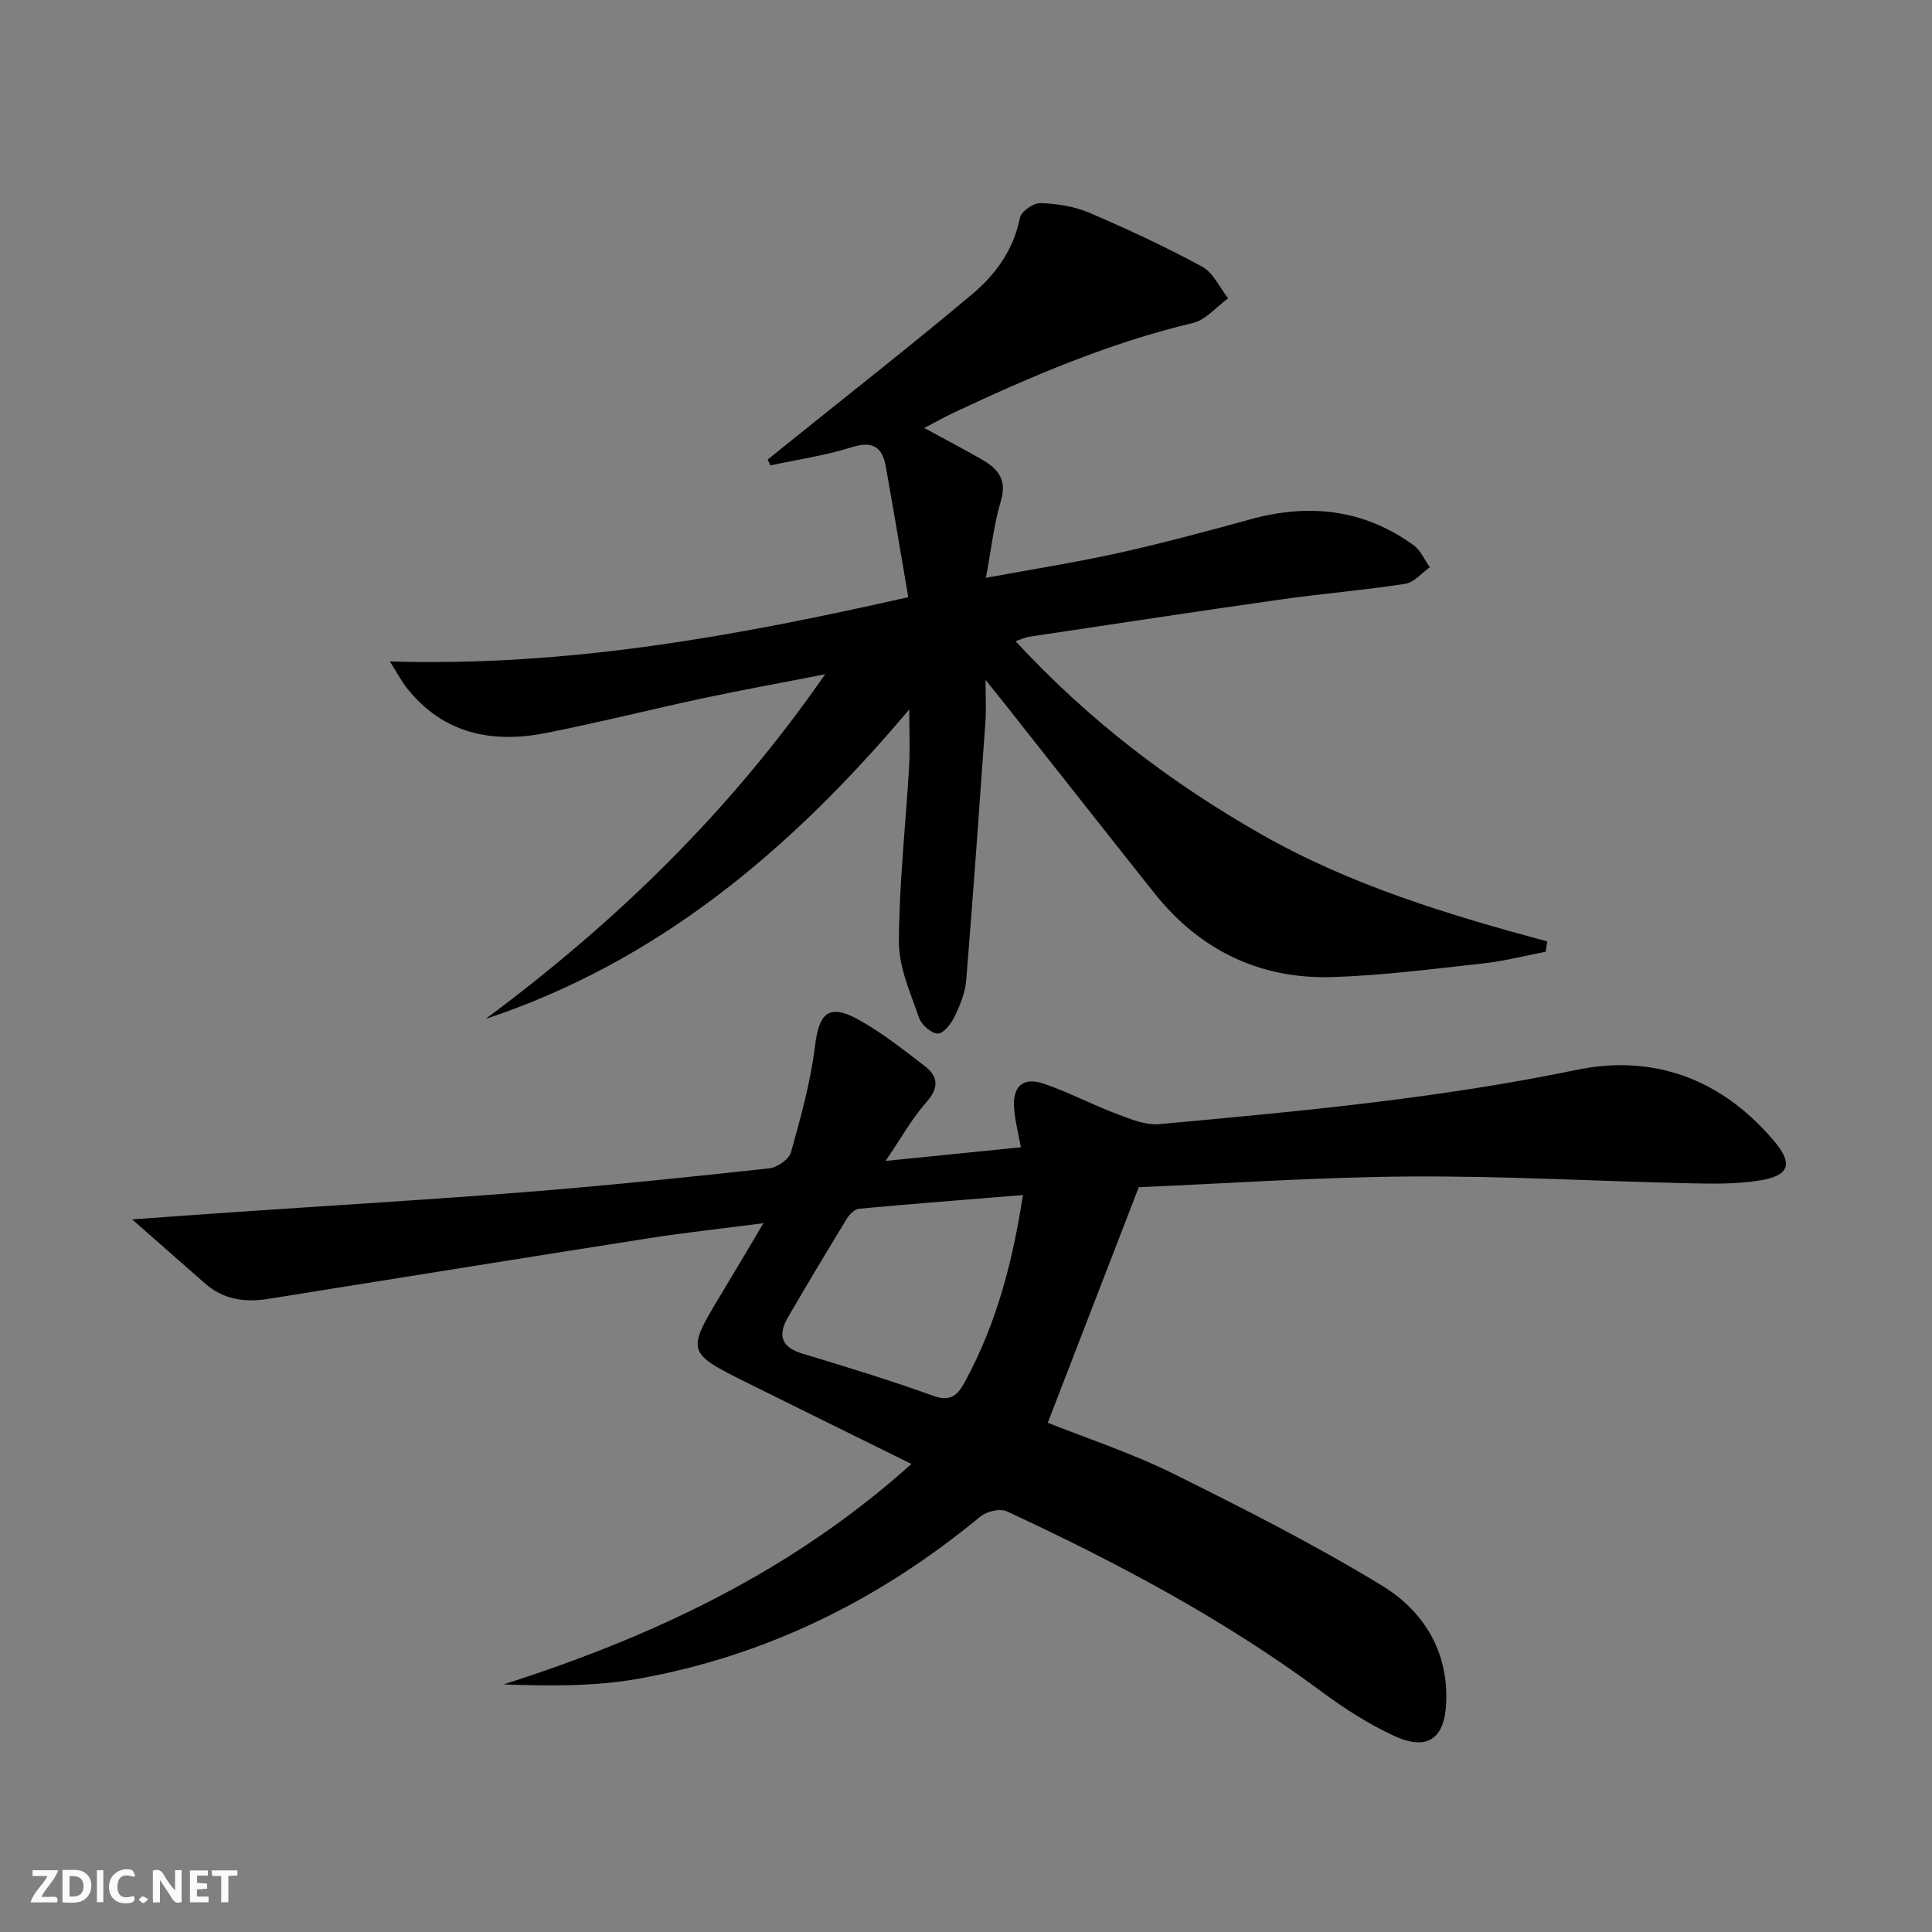
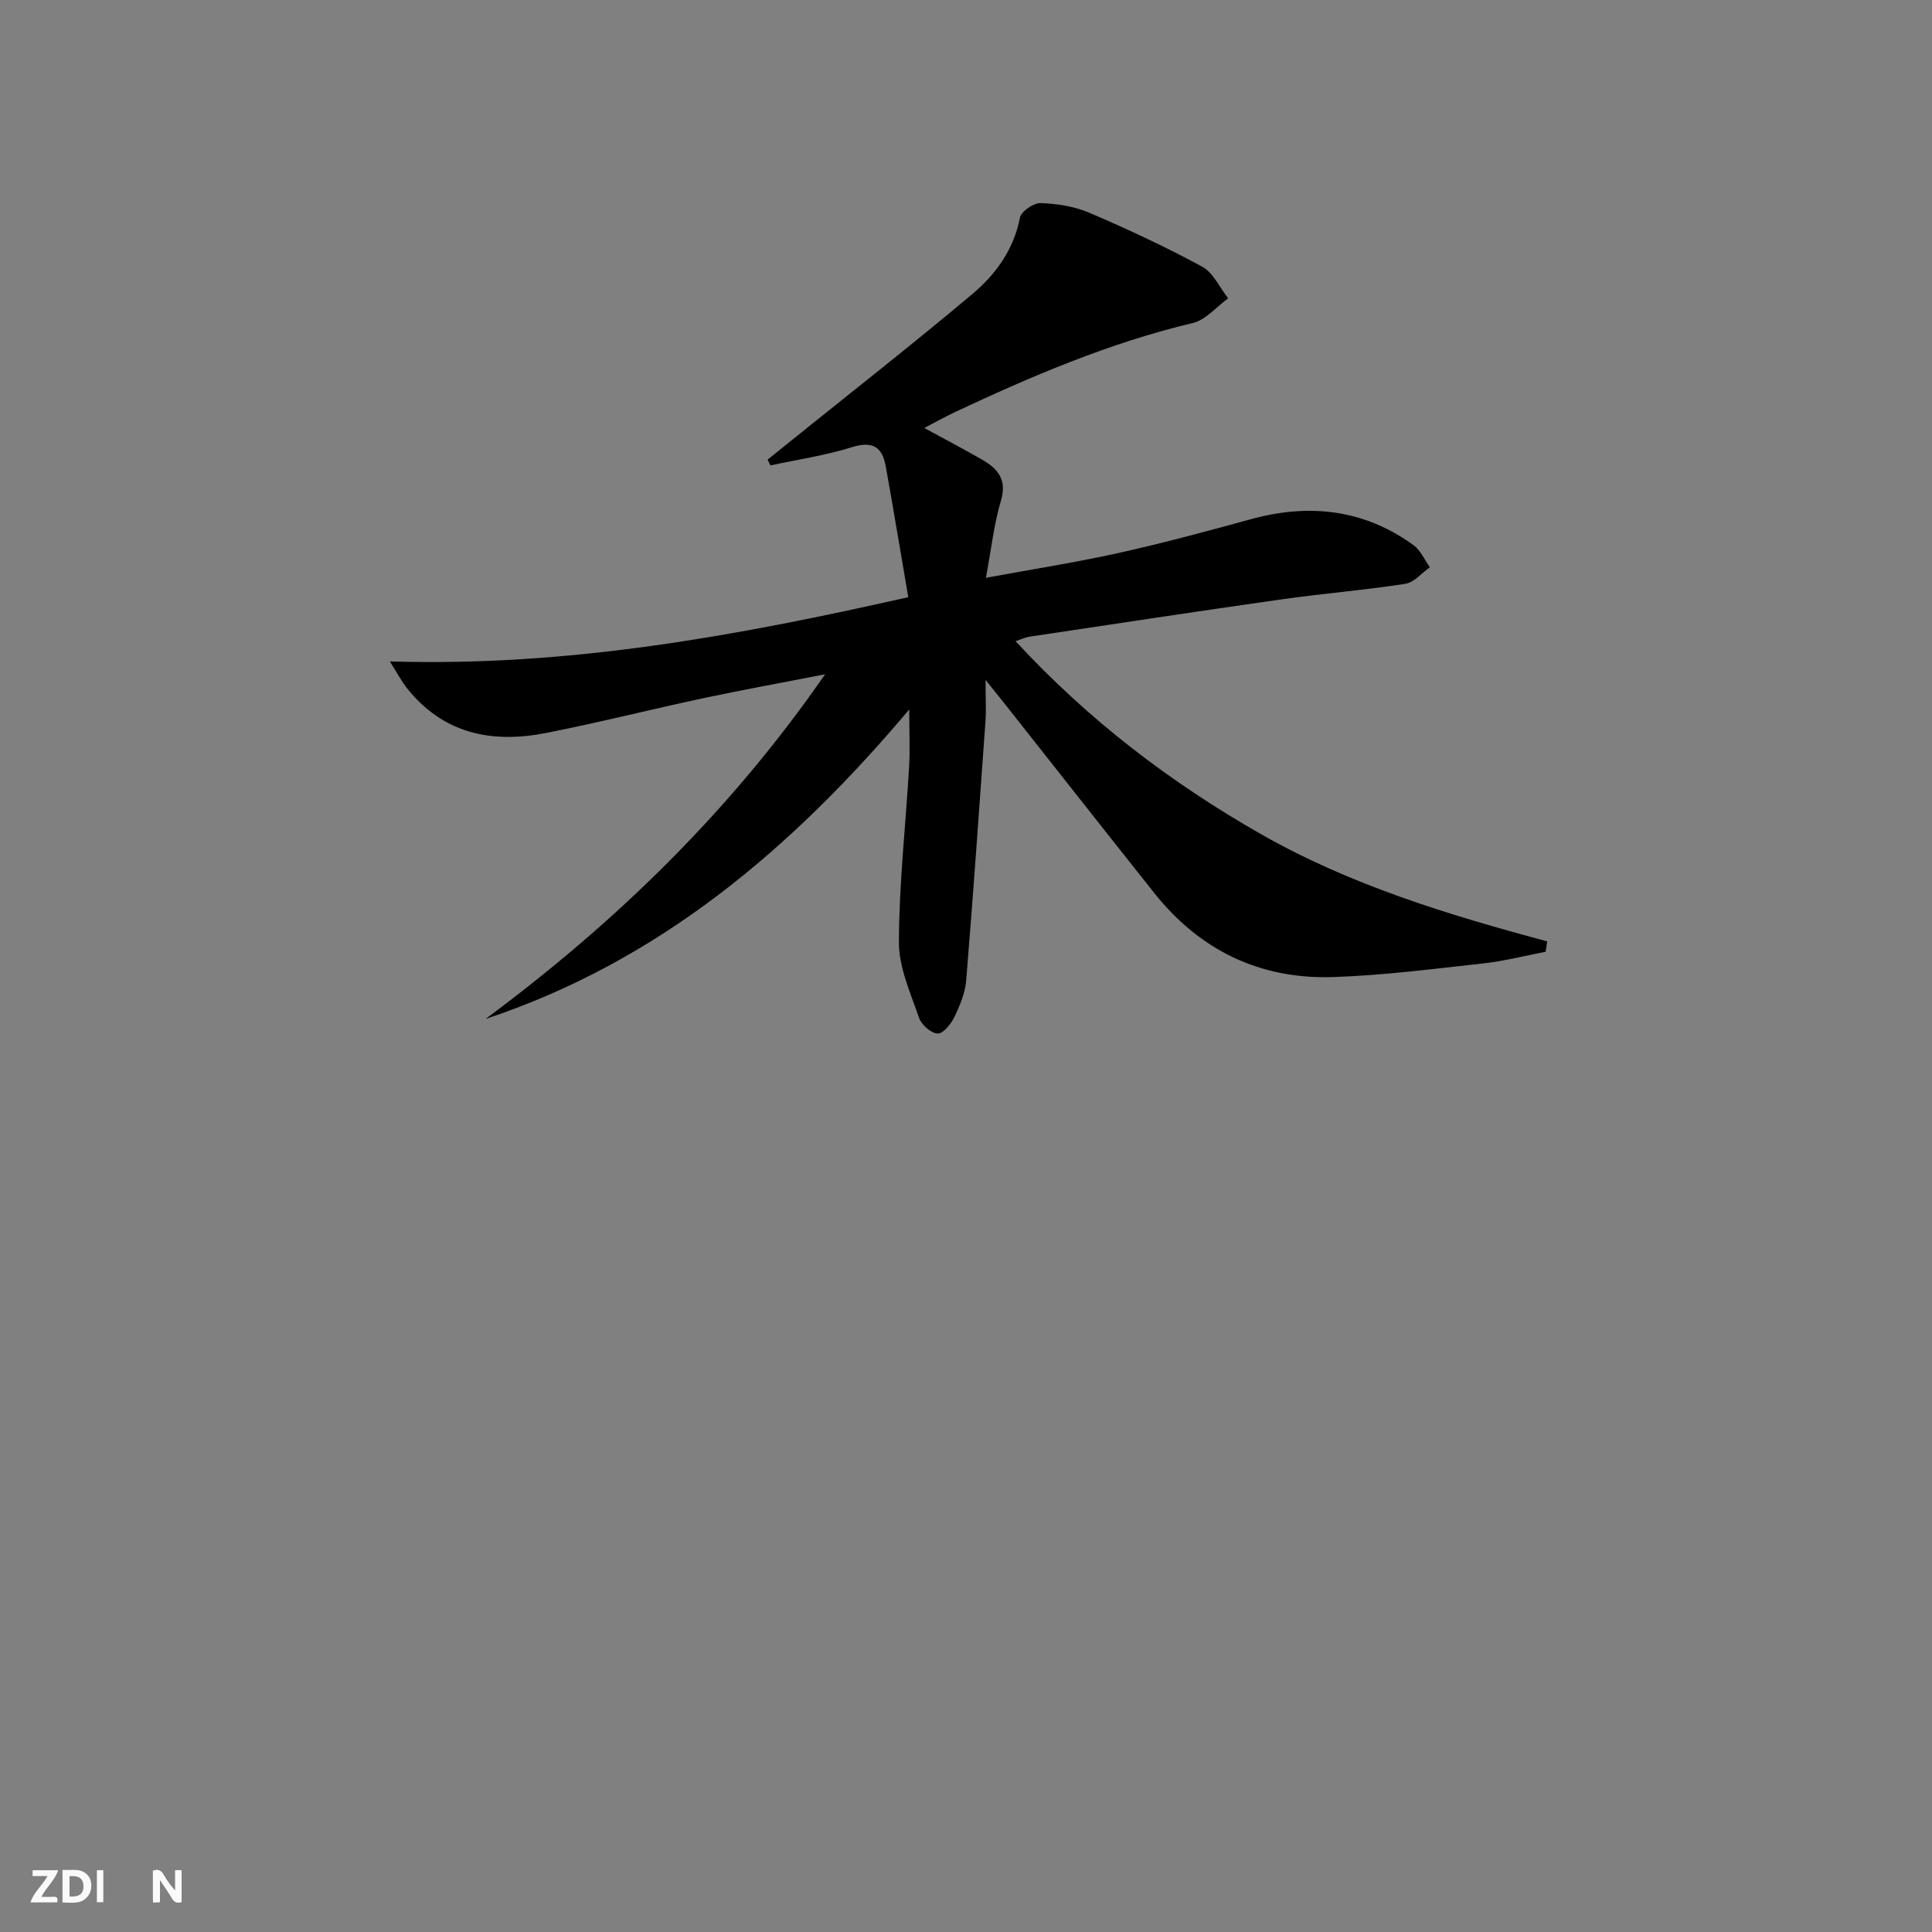
<svg xmlns="http://www.w3.org/2000/svg" enable-background="new 0 0 400 400" viewBox="0 0 400 400">
  <rect x="0" y="0" width="400" height="400" fill="#808080" stroke="none" />
  <g fill="#fbfafa">
    <path d="m37.59 393.81c-.92.31-1.52.05-2-.78-.7-1.2-1.52-2.34-2.47-3.78v4.59c-.55.03-.95.05-1.41.07-.03-.37-.06-.64-.06-.91 0-1.91 0-3.81 0-5.7 1.13-.41 1.77-.03 2.29.91.62 1.11 1.38 2.14 2.31 3.19v-4.2h1.35v6.61z" />
    <path d="m12.94 393.88v-6.75c1.9.19 3.93-.54 5.37 1.29.8 1.01.78 2.88.03 3.97-1.37 1.97-3.4 1.51-5.4 1.49m1.45-1.22c2.04.12 2.92-.58 2.89-2.21-.03-1.51-.98-2.19-2.89-2z" />
    <path d="m11.81 393.87h-5.49c.68-2.18 2.47-3.48 3.51-5.45h-3.08v-1.21h5.29c-.71 2.13-2.44 3.48-3.47 5.51.86 0 1.63.04 2.39-.01.79-.05 1.14.21.85 1.16" />
-     <path d="m39.33 393.86v-6.61h3.7v1.07h-2.22v1.52c.68.04 1.34.09 2.07.13v1.07c-.72.05-1.38.09-2.1.14v1.48h2.4v1.19h-3.85z" />
-     <path d="m27.71 388.56c-1.15-.3-2.46-.61-3.1.64-.37.73-.41 1.93-.06 2.67.63 1.35 1.99.93 3.17.68.35.94-.01 1.32-.93 1.46-1.62.25-3.05-.27-3.76-1.48-.73-1.25-.6-3.03.31-4.17.88-1.11 2.71-1.7 4-1.16.32.13.44.74.65 1.12-.1.08-.19.16-.28.24" />
-     <path d="m49.15 387.24v1.07c-.59.02-1.17.05-1.87.08v5.44h-1.48v-5.44h-1.85c-.05-.4-.08-.73-.13-1.15z" />
    <path d="m20.06 387.21h1.33v6.62h-1.33z" />
-     <path d="m30.68 393.25c-.49.38-.8.79-1.05.76-.32-.05-.6-.45-.9-.7.26-.24.51-.64.8-.67.29-.04.62.3 1.15.61" />
  </g>
-   <path d="m188.7 303.09c-11.97-5.91-23.12-11.38-34.23-16.91-12.29-6.11-12.33-6.37-5.27-18.05 2.82-4.66 5.57-9.35 8.86-14.88-8.6 1.12-16.25 1.94-23.85 3.13-26.24 4.11-52.45 8.36-78.68 12.54-4.8.77-9.28.16-13.09-3.2-4.69-4.14-9.39-8.26-15.07-13.25 7.68-.55 13.87-1.02 20.07-1.44 20.56-1.41 41.14-2.62 61.69-4.25 16.73-1.33 33.42-3.07 50.1-4.88 1.67-.18 4.12-1.87 4.53-3.33 2.03-7.27 4.09-14.64 4.99-22.1.8-6.64 2.82-8.71 8.76-5.49 4.92 2.67 9.37 6.24 13.85 9.65 2.79 2.12 3.2 4.44.49 7.5-3.03 3.42-5.29 7.52-8.5 12.23 9.98-1.01 18.8-1.9 28.01-2.83-.5-2.8-1.22-5.48-1.41-8.18-.31-4.47 1.9-6.43 6.13-4.99 5.15 1.75 10.02 4.34 15.12 6.26 2.82 1.07 5.95 2.38 8.81 2.12 28.93-2.64 57.84-5.31 86.39-11.23 16.14-3.35 30.24 2.02 40.99 14.83 3.88 4.62 3.06 7.05-2.91 8.04-4.86.81-9.92.71-14.88.6-19.28-.43-38.56-1.53-57.83-1.4-18.92.13-37.83 1.45-56 2.22-6.42 16.62-12.56 32.51-18.84 48.76 8.14 3.26 17.29 6.25 25.84 10.48 14.7 7.28 29.38 14.73 43.38 23.26 8.46 5.16 13.74 13.47 13.27 24.23-.33 7.49-3.9 10.05-10.84 6.84-5.23-2.43-10.21-5.61-14.86-9.06-20.29-15.05-42.44-26.8-65.25-37.4-1.4-.65-4.19-.01-5.49 1.07-20.78 17.18-44.23 28.83-70.78 33.58-9.05 1.62-18.42 1.51-27.94 1.18 30.92-9.89 59.64-23.35 84.44-45.65zm23.08-55.67c-11.53.94-22.71 1.8-33.88 2.83-.92.08-2 1.13-2.54 2.02-4.16 6.8-8.25 13.63-12.25 20.52-2.12 3.65-1.35 6.15 3.05 7.47 9.05 2.72 18.1 5.5 26.98 8.7 3.59 1.3 5.05.02 6.6-2.81 6.53-11.94 9.91-24.82 12.04-38.73z" fill="#000001" />
-   <path d="m210.26 132.75c15.1 16.33 32.05 29.26 50.85 39.97 18.52 10.55 38.73 16.67 59.22 22.19-.11.71-.21 1.43-.32 2.14-4.26.82-8.5 1.92-12.8 2.4-10.4 1.14-20.82 2.5-31.26 2.84-15.07.48-27.52-5.52-36.96-17.39-10.36-13.03-20.65-26.12-30.97-39.18-1-1.26-2.01-2.51-3.97-4.95 0 3.77.15 6.18-.02 8.57-1.27 17.88-2.53 35.76-3.99 53.63-.21 2.57-1.28 5.17-2.41 7.53-.71 1.46-2.31 3.5-3.48 3.48-1.35-.03-3.37-1.79-3.86-3.22-1.76-5.13-4.19-10.44-4.18-15.68.03-12.11 1.4-24.2 2.11-36.31.2-3.44.03-6.89.03-11.89-24.52 29.11-52.05 52.24-87.73 64.09 26.88-19.94 50.59-42.89 70.31-71.37-9.08 1.78-17.19 3.24-25.25 4.96-10.87 2.32-21.66 5.06-32.56 7.2-11.17 2.2-21.24.18-28.76-9.28-1.07-1.34-1.87-2.89-3.55-5.54 36.83 1.12 71.47-5.2 107.34-13.3-1.59-9.27-3.07-18.21-4.67-27.12-.73-4.06-2.78-5.26-7.05-3.92-5.46 1.71-11.2 2.54-16.82 3.76-.19-.4-.39-.8-.58-1.2 1.46-1.18 2.92-2.35 4.38-3.53 12.69-10.22 25.52-20.26 37.99-30.74 4.84-4.07 8.58-9.19 9.87-15.82.25-1.3 2.82-3.07 4.26-3.02 3.41.12 7.01.67 10.13 2.01 7.93 3.39 15.77 7.05 23.34 11.15 2.3 1.25 3.61 4.32 5.37 6.56-2.42 1.75-4.61 4.46-7.3 5.1-17.26 4.11-33.42 11.01-49.38 18.51-1.94.91-3.81 1.97-6.23 3.23 4.27 2.33 8.16 4.36 11.97 6.55 3.25 1.87 5.21 4.13 3.9 8.51-1.45 4.86-1.99 10-3.11 15.96 9.53-1.76 18.49-3.16 27.33-5.11 9.23-2.05 18.38-4.51 27.51-7.02 12.08-3.32 23.4-2.08 33.68 5.36 1.47 1.06 2.28 3.03 3.4 4.58-1.69 1.19-3.26 3.15-5.09 3.43-8.52 1.32-17.14 2.02-25.68 3.23-17.41 2.47-34.8 5.12-52.19 7.73-.83.13-1.63.53-2.82.92z" fill="#000001" />
+   <path d="m210.26 132.75c15.1 16.33 32.05 29.26 50.85 39.97 18.52 10.55 38.73 16.67 59.22 22.19-.11.71-.21 1.43-.32 2.14-4.26.82-8.5 1.92-12.8 2.4-10.4 1.14-20.82 2.5-31.26 2.84-15.07.48-27.52-5.52-36.96-17.39-10.36-13.03-20.65-26.12-30.97-39.18-1-1.26-2.01-2.51-3.97-4.95 0 3.77.15 6.18-.02 8.57-1.27 17.88-2.53 35.76-3.99 53.63-.21 2.57-1.28 5.17-2.41 7.53-.71 1.46-2.31 3.5-3.48 3.48-1.35-.03-3.37-1.79-3.86-3.22-1.76-5.13-4.19-10.44-4.18-15.68.03-12.11 1.4-24.2 2.11-36.31.2-3.44.03-6.89.03-11.89-24.52 29.11-52.05 52.24-87.73 64.09 26.88-19.94 50.59-42.89 70.31-71.37-9.08 1.78-17.19 3.24-25.25 4.96-10.87 2.32-21.66 5.06-32.56 7.2-11.17 2.2-21.24.18-28.76-9.28-1.07-1.34-1.87-2.89-3.55-5.54 36.83 1.12 71.47-5.2 107.34-13.3-1.59-9.27-3.07-18.21-4.67-27.12-.73-4.06-2.78-5.26-7.05-3.92-5.46 1.71-11.2 2.54-16.82 3.76-.19-.4-.39-.8-.58-1.2 1.46-1.18 2.92-2.35 4.38-3.53 12.69-10.22 25.52-20.26 37.99-30.74 4.84-4.07 8.58-9.19 9.87-15.82.25-1.3 2.82-3.07 4.26-3.02 3.41.12 7.01.67 10.13 2.01 7.93 3.39 15.77 7.05 23.34 11.15 2.3 1.25 3.61 4.32 5.37 6.56-2.42 1.75-4.61 4.46-7.3 5.1-17.26 4.11-33.42 11.01-49.38 18.51-1.94.91-3.81 1.97-6.23 3.23 4.27 2.33 8.16 4.36 11.97 6.55 3.25 1.87 5.21 4.13 3.9 8.51-1.45 4.86-1.99 10-3.11 15.96 9.53-1.76 18.49-3.16 27.33-5.11 9.23-2.05 18.38-4.51 27.51-7.02 12.08-3.32 23.4-2.08 33.68 5.36 1.47 1.06 2.28 3.03 3.4 4.58-1.69 1.19-3.26 3.15-5.09 3.43-8.52 1.32-17.14 2.02-25.68 3.23-17.41 2.47-34.8 5.12-52.19 7.73-.83.13-1.63.53-2.82.92" fill="#000001" />
</svg>